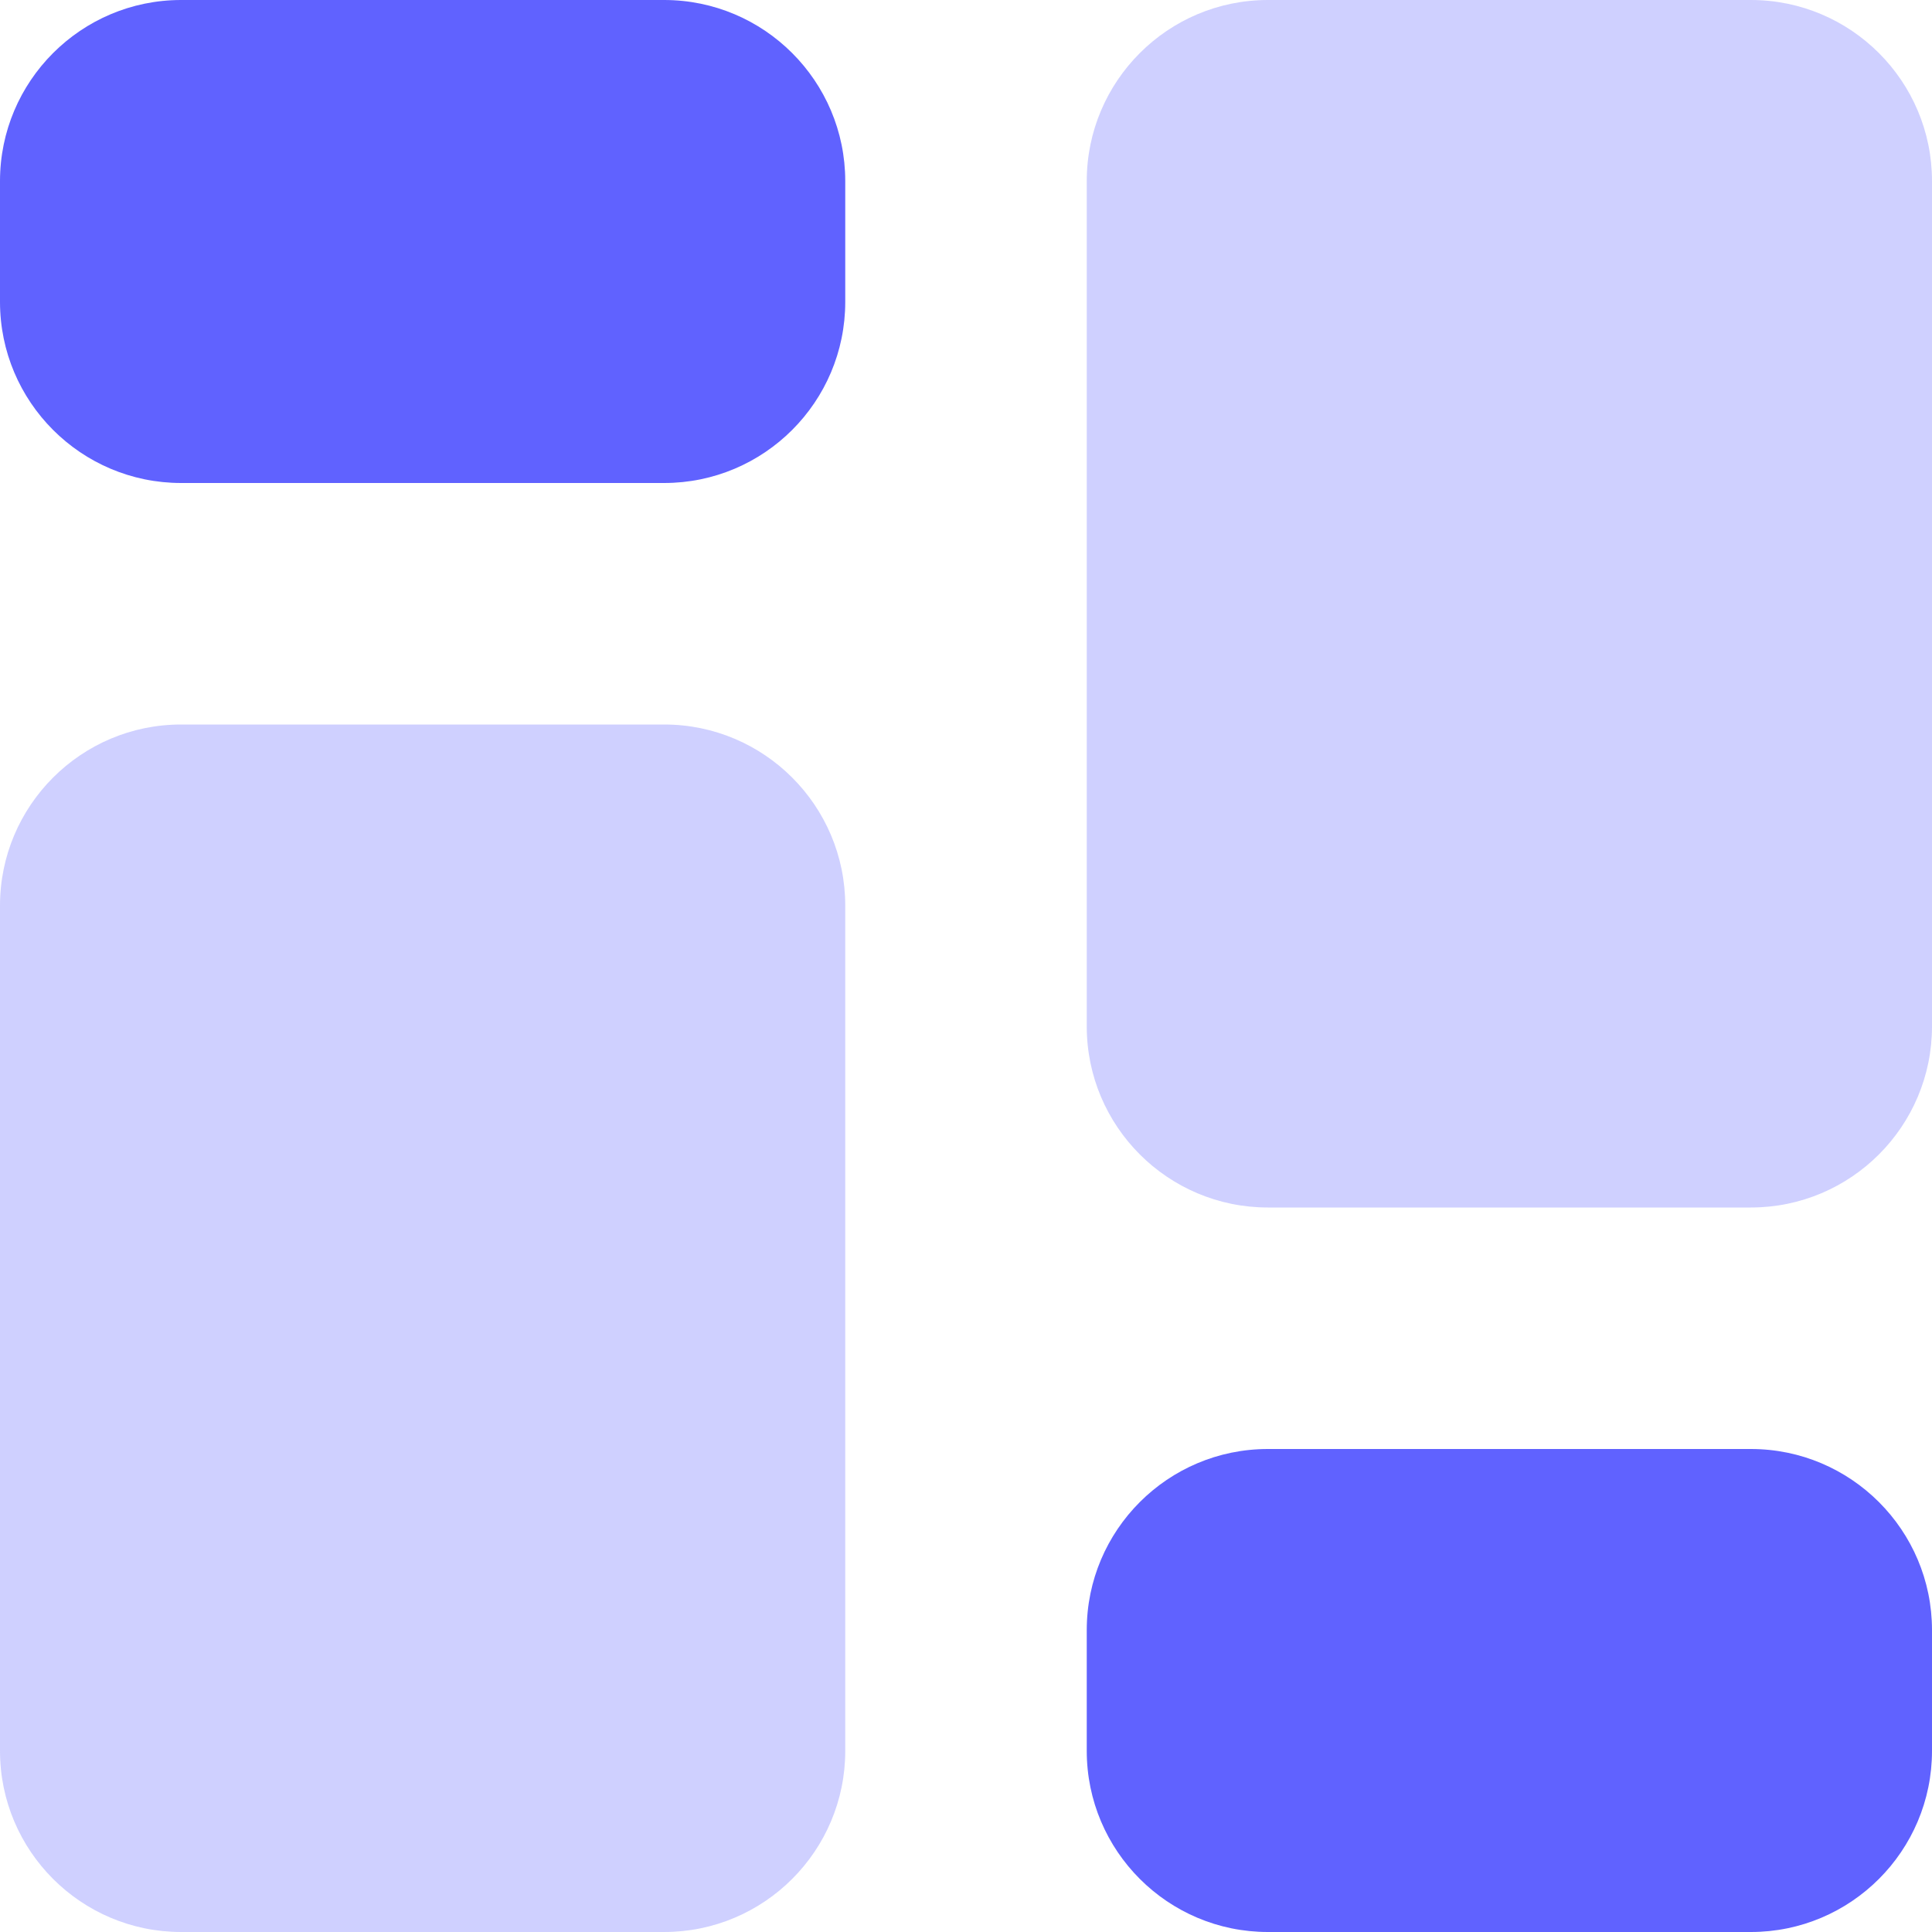
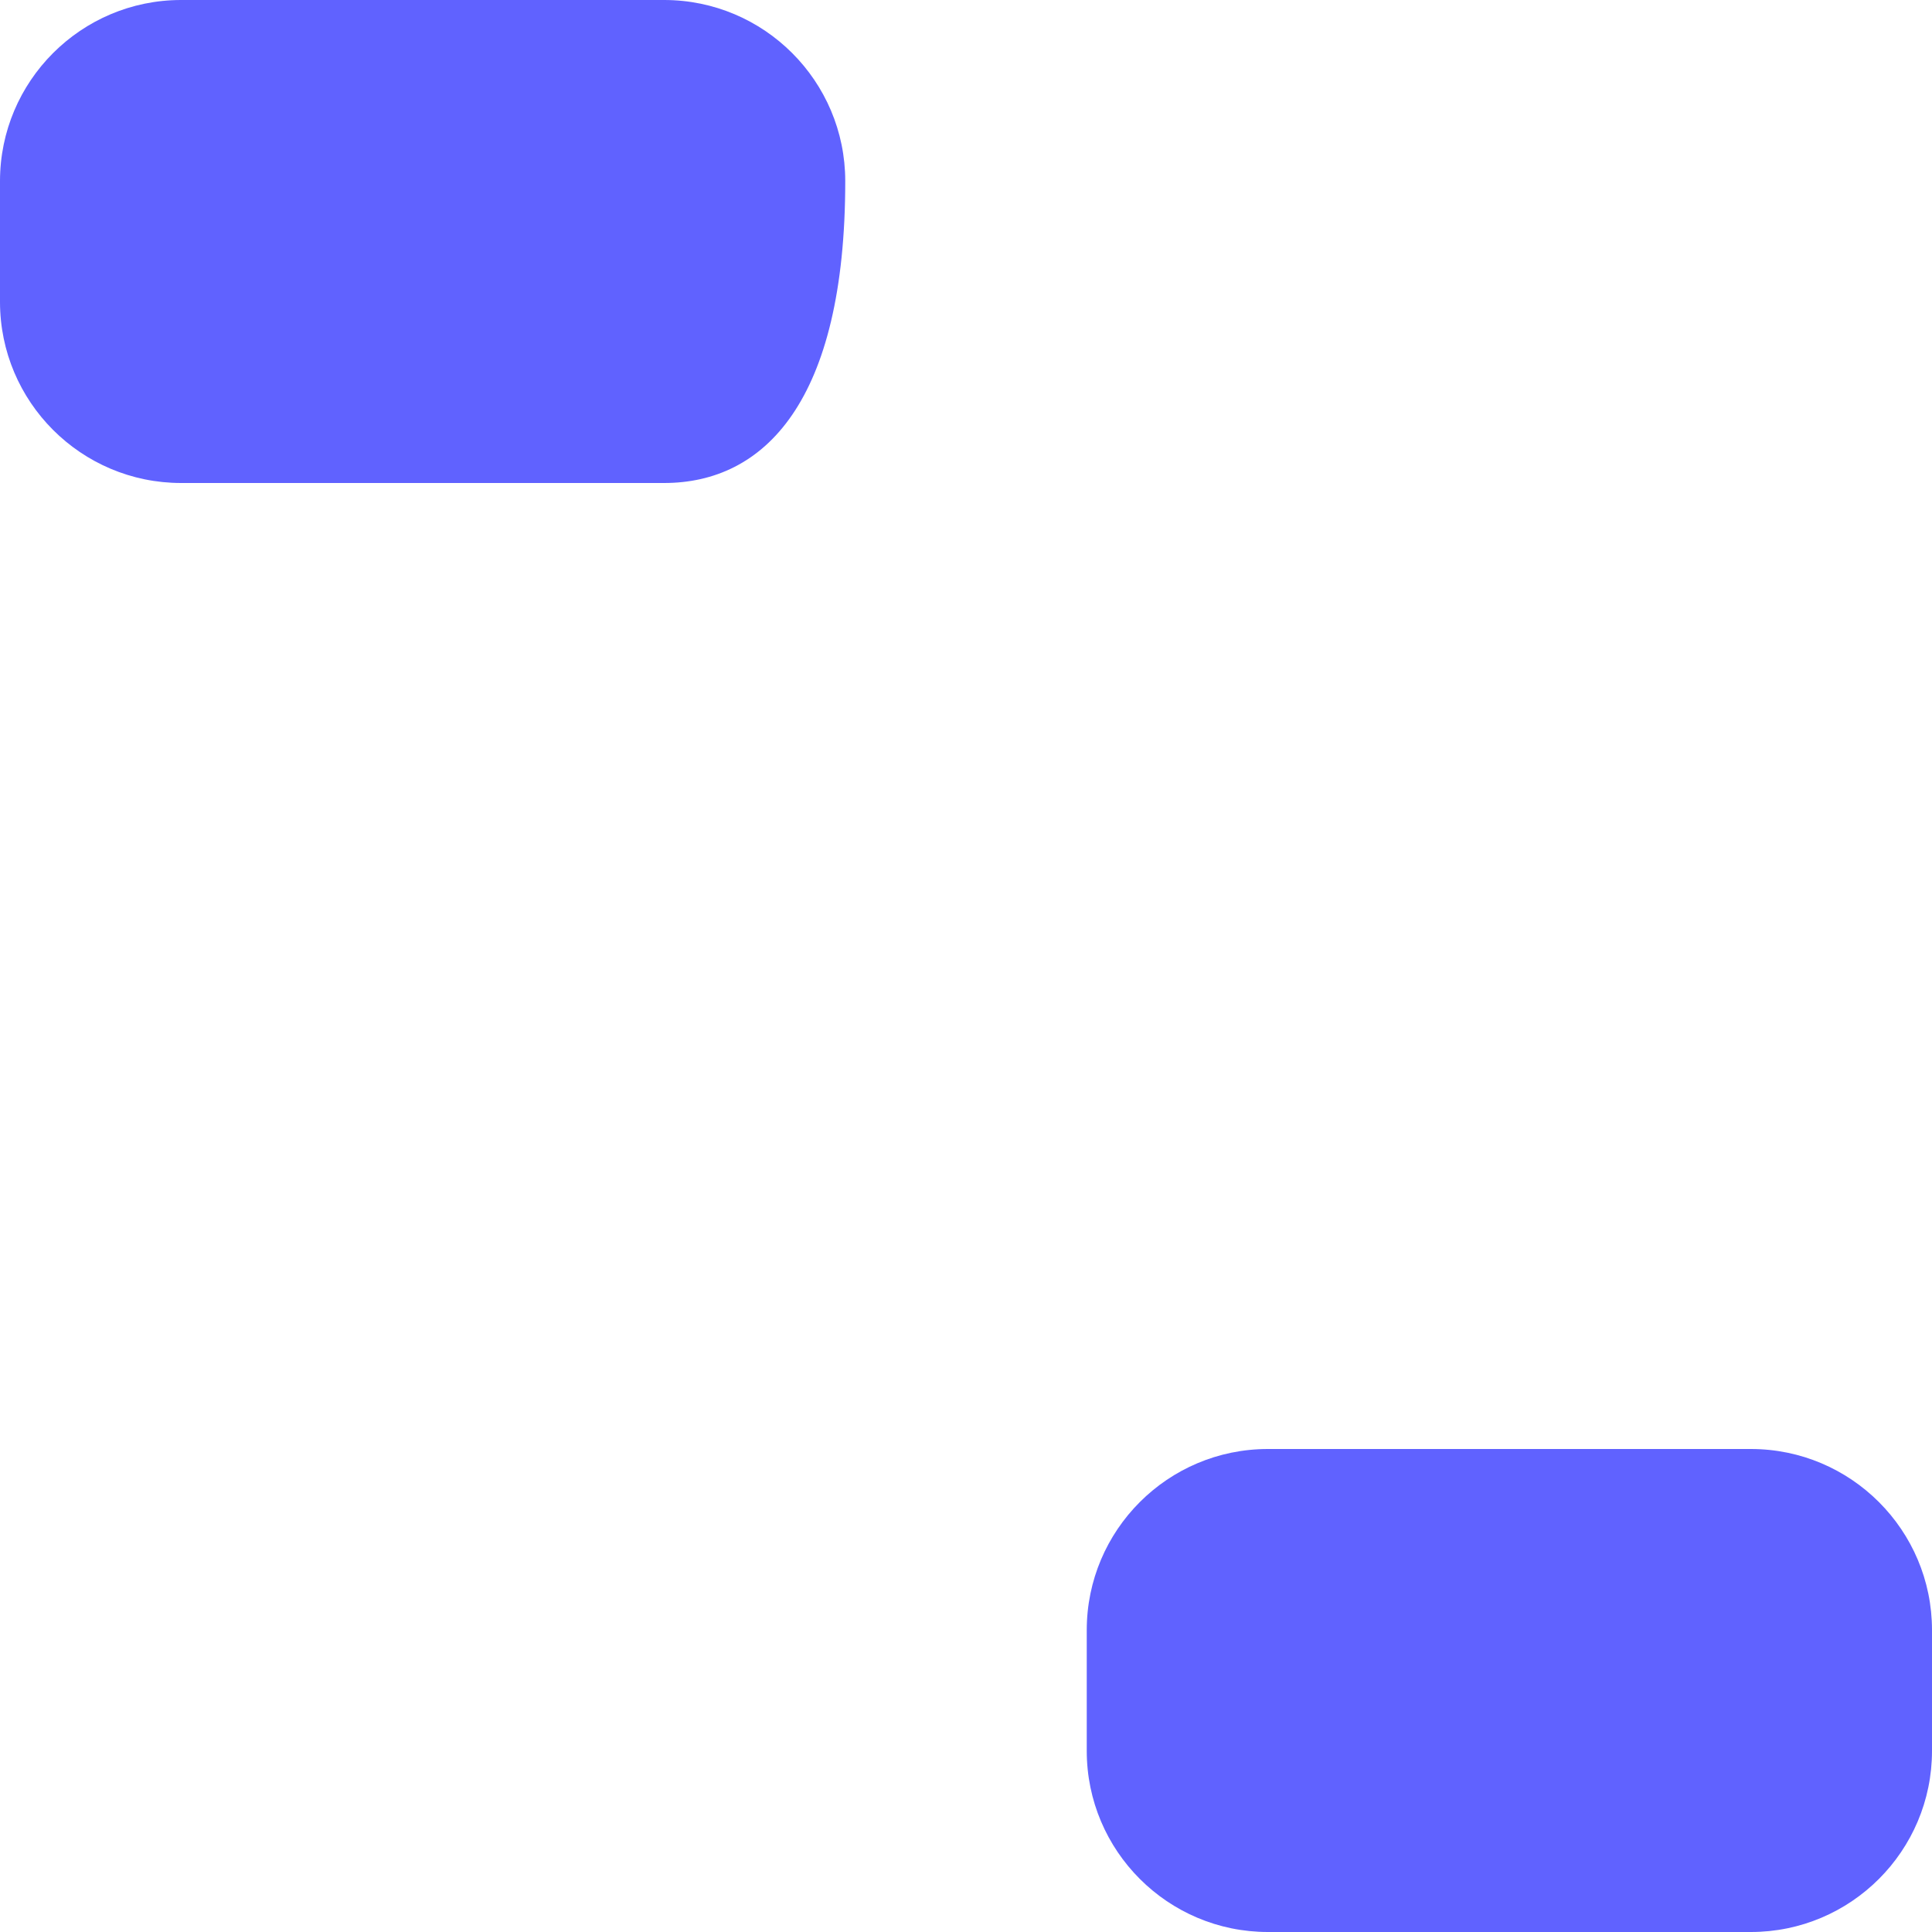
<svg xmlns="http://www.w3.org/2000/svg" width="16" height="16" viewBox="0 0 16 16" fill="none">
-   <path fill-rule="evenodd" clip-rule="evenodd" d="M1.5 0H5.5C6.328 0 7 0.672 7 1.5V2.5C7 3.328 6.328 4 5.5 4H1.5C0.672 4 0 3.328 0 2.5V1.5C0 0.672 0.672 0 1.5 0ZM10.5 12H14.5C15.328 12 16 12.672 16 13.5V14.5C16 15.328 15.328 16 14.5 16H10.5C9.672 16 9 15.328 9 14.5V13.5C9 12.672 9.672 12 10.5 12Z" fill="#6062FF" />
-   <path opacity="0.3" fill-rule="evenodd" clip-rule="evenodd" d="M1.5 6H5.5C6.328 6 7 6.672 7 7.5V14.5C7 15.328 6.328 16 5.5 16H1.5C0.672 16 0 15.328 0 14.5V7.5C0 6.672 0.672 6 1.5 6ZM10.5 0H14.5C15.328 0 16 0.672 16 1.5V8.5C16 9.328 15.328 10 14.5 10H10.5C9.672 10 9 9.328 9 8.5V1.5C9 0.672 9.672 0 10.5 0Z" fill="#6062FF" />
+   <path fill-rule="evenodd" clip-rule="evenodd" d="M1.5 0H5.5C6.328 0 7 0.672 7 1.5C7 3.328 6.328 4 5.5 4H1.5C0.672 4 0 3.328 0 2.5V1.5C0 0.672 0.672 0 1.5 0ZM10.5 12H14.5C15.328 12 16 12.672 16 13.5V14.5C16 15.328 15.328 16 14.5 16H10.5C9.672 16 9 15.328 9 14.5V13.5C9 12.672 9.672 12 10.5 12Z" fill="#6062FF" />
</svg>